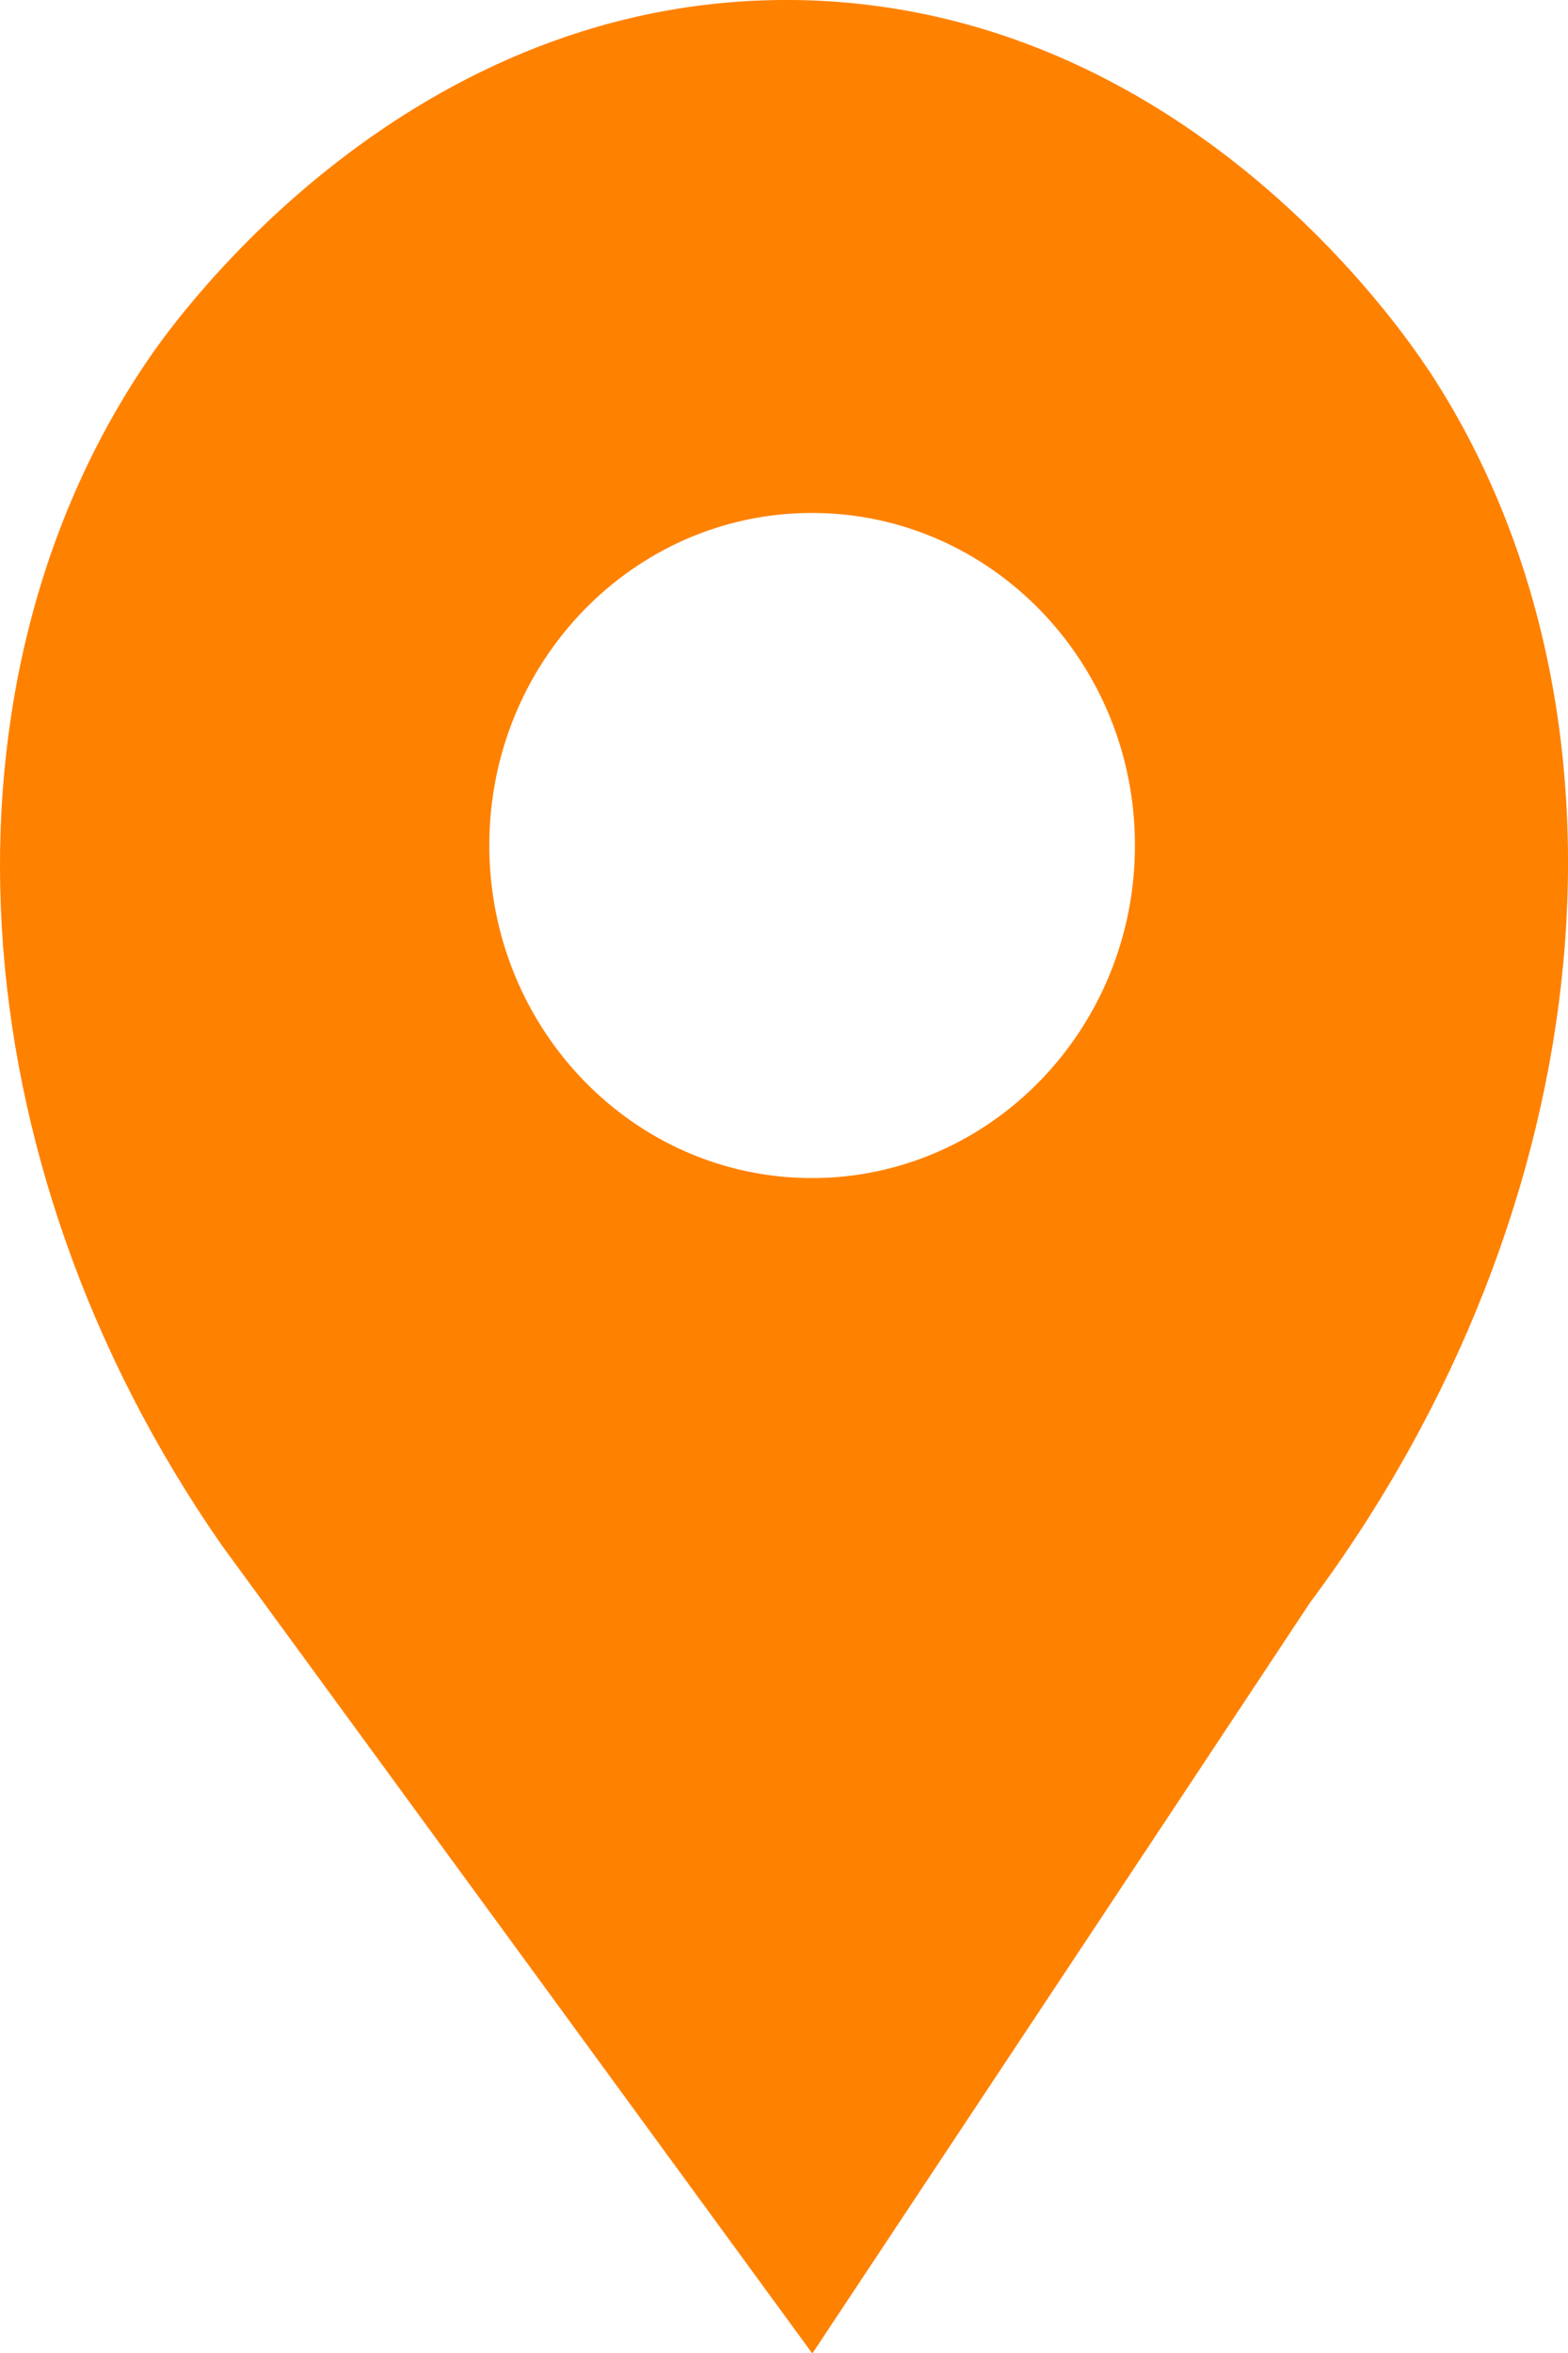
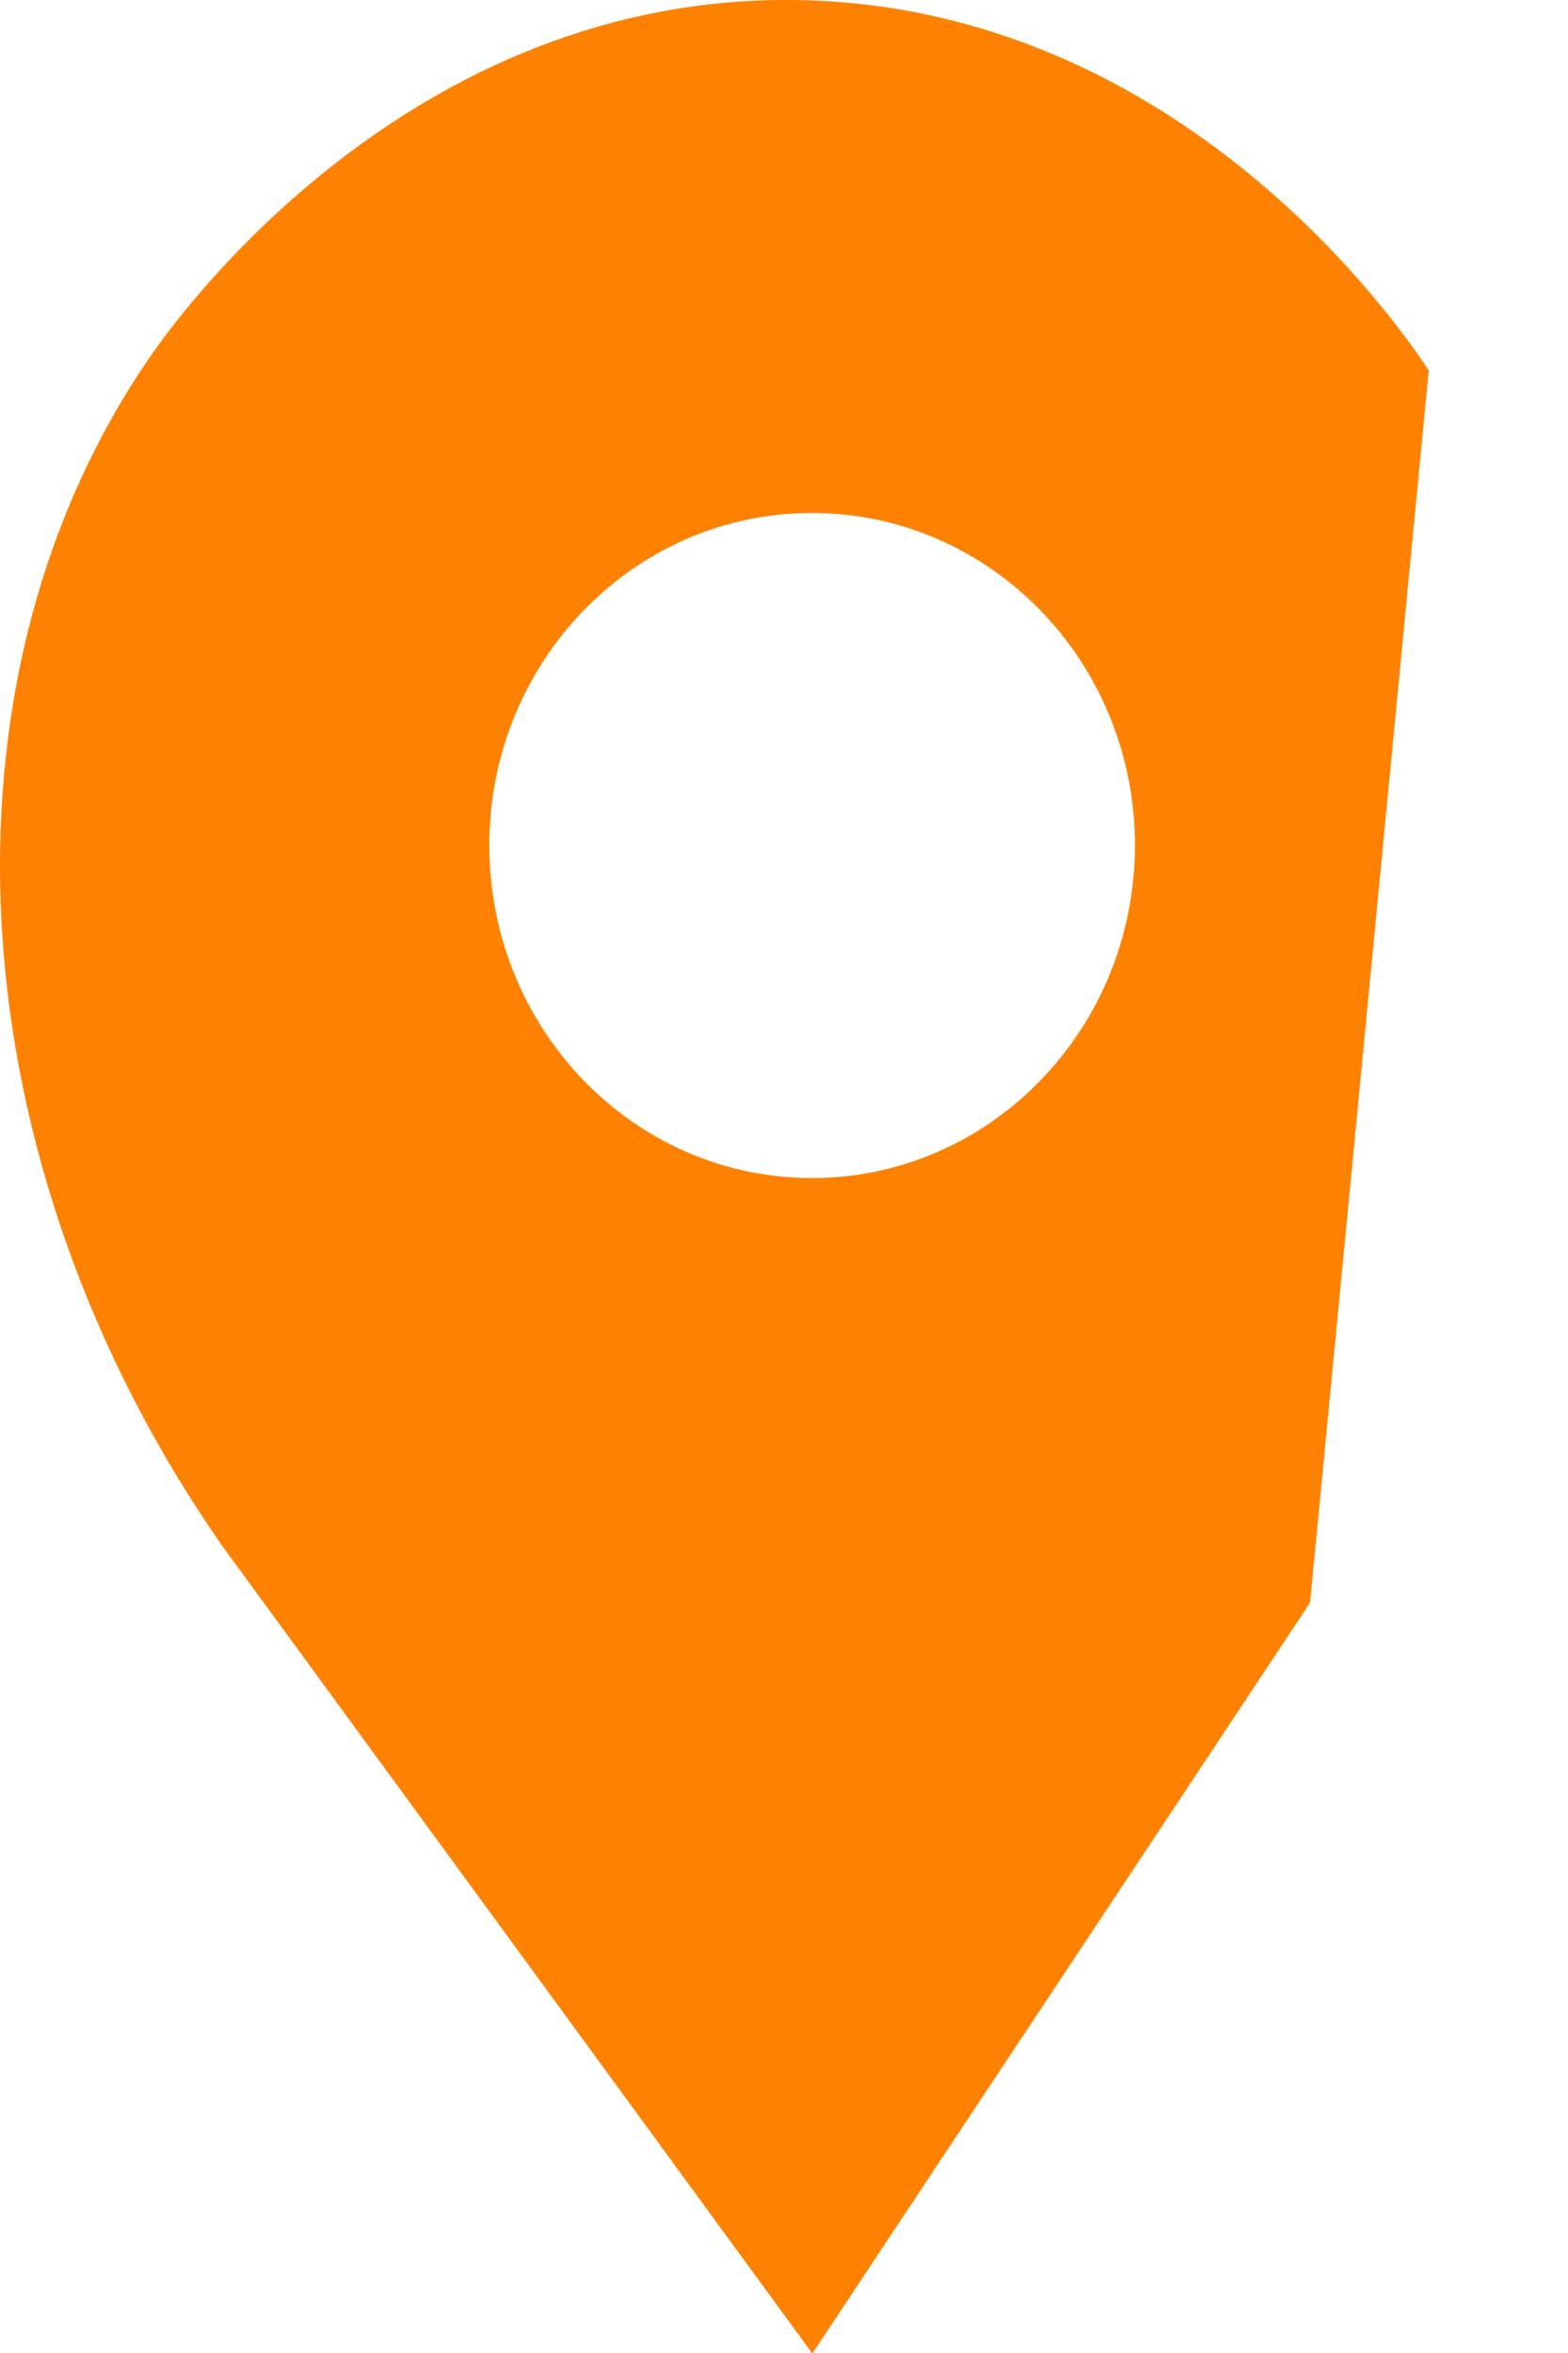
<svg xmlns="http://www.w3.org/2000/svg" width="16" height="24" viewBox="0 0 16 24" fill="none">
-   <path d="M14.579 3.778C14.299 3.355 12.069 0.081 8.161 0.001C4.168 -0.075 1.797 3.249 1.524 3.65C-0.734 6.934 -0.48 11.826 2.267 15.767C4.274 18.512 6.281 21.256 8.289 24.005C9.981 21.453 11.676 18.902 13.368 16.346C16.395 12.286 16.827 7.197 14.582 3.781L14.579 3.778ZM8.285 12.016C6.466 12.016 4.993 10.496 4.993 8.622C4.993 6.749 6.466 5.232 8.285 5.232C10.104 5.232 11.581 6.749 11.581 8.622C11.581 10.496 10.104 12.016 8.285 12.016Z" fill="#FF8100" />
+   <path d="M14.579 3.778C14.299 3.355 12.069 0.081 8.161 0.001C4.168 -0.075 1.797 3.249 1.524 3.65C-0.734 6.934 -0.48 11.826 2.267 15.767C4.274 18.512 6.281 21.256 8.289 24.005C9.981 21.453 11.676 18.902 13.368 16.346L14.579 3.778ZM8.285 12.016C6.466 12.016 4.993 10.496 4.993 8.622C4.993 6.749 6.466 5.232 8.285 5.232C10.104 5.232 11.581 6.749 11.581 8.622C11.581 10.496 10.104 12.016 8.285 12.016Z" fill="#FF8100" />
</svg>